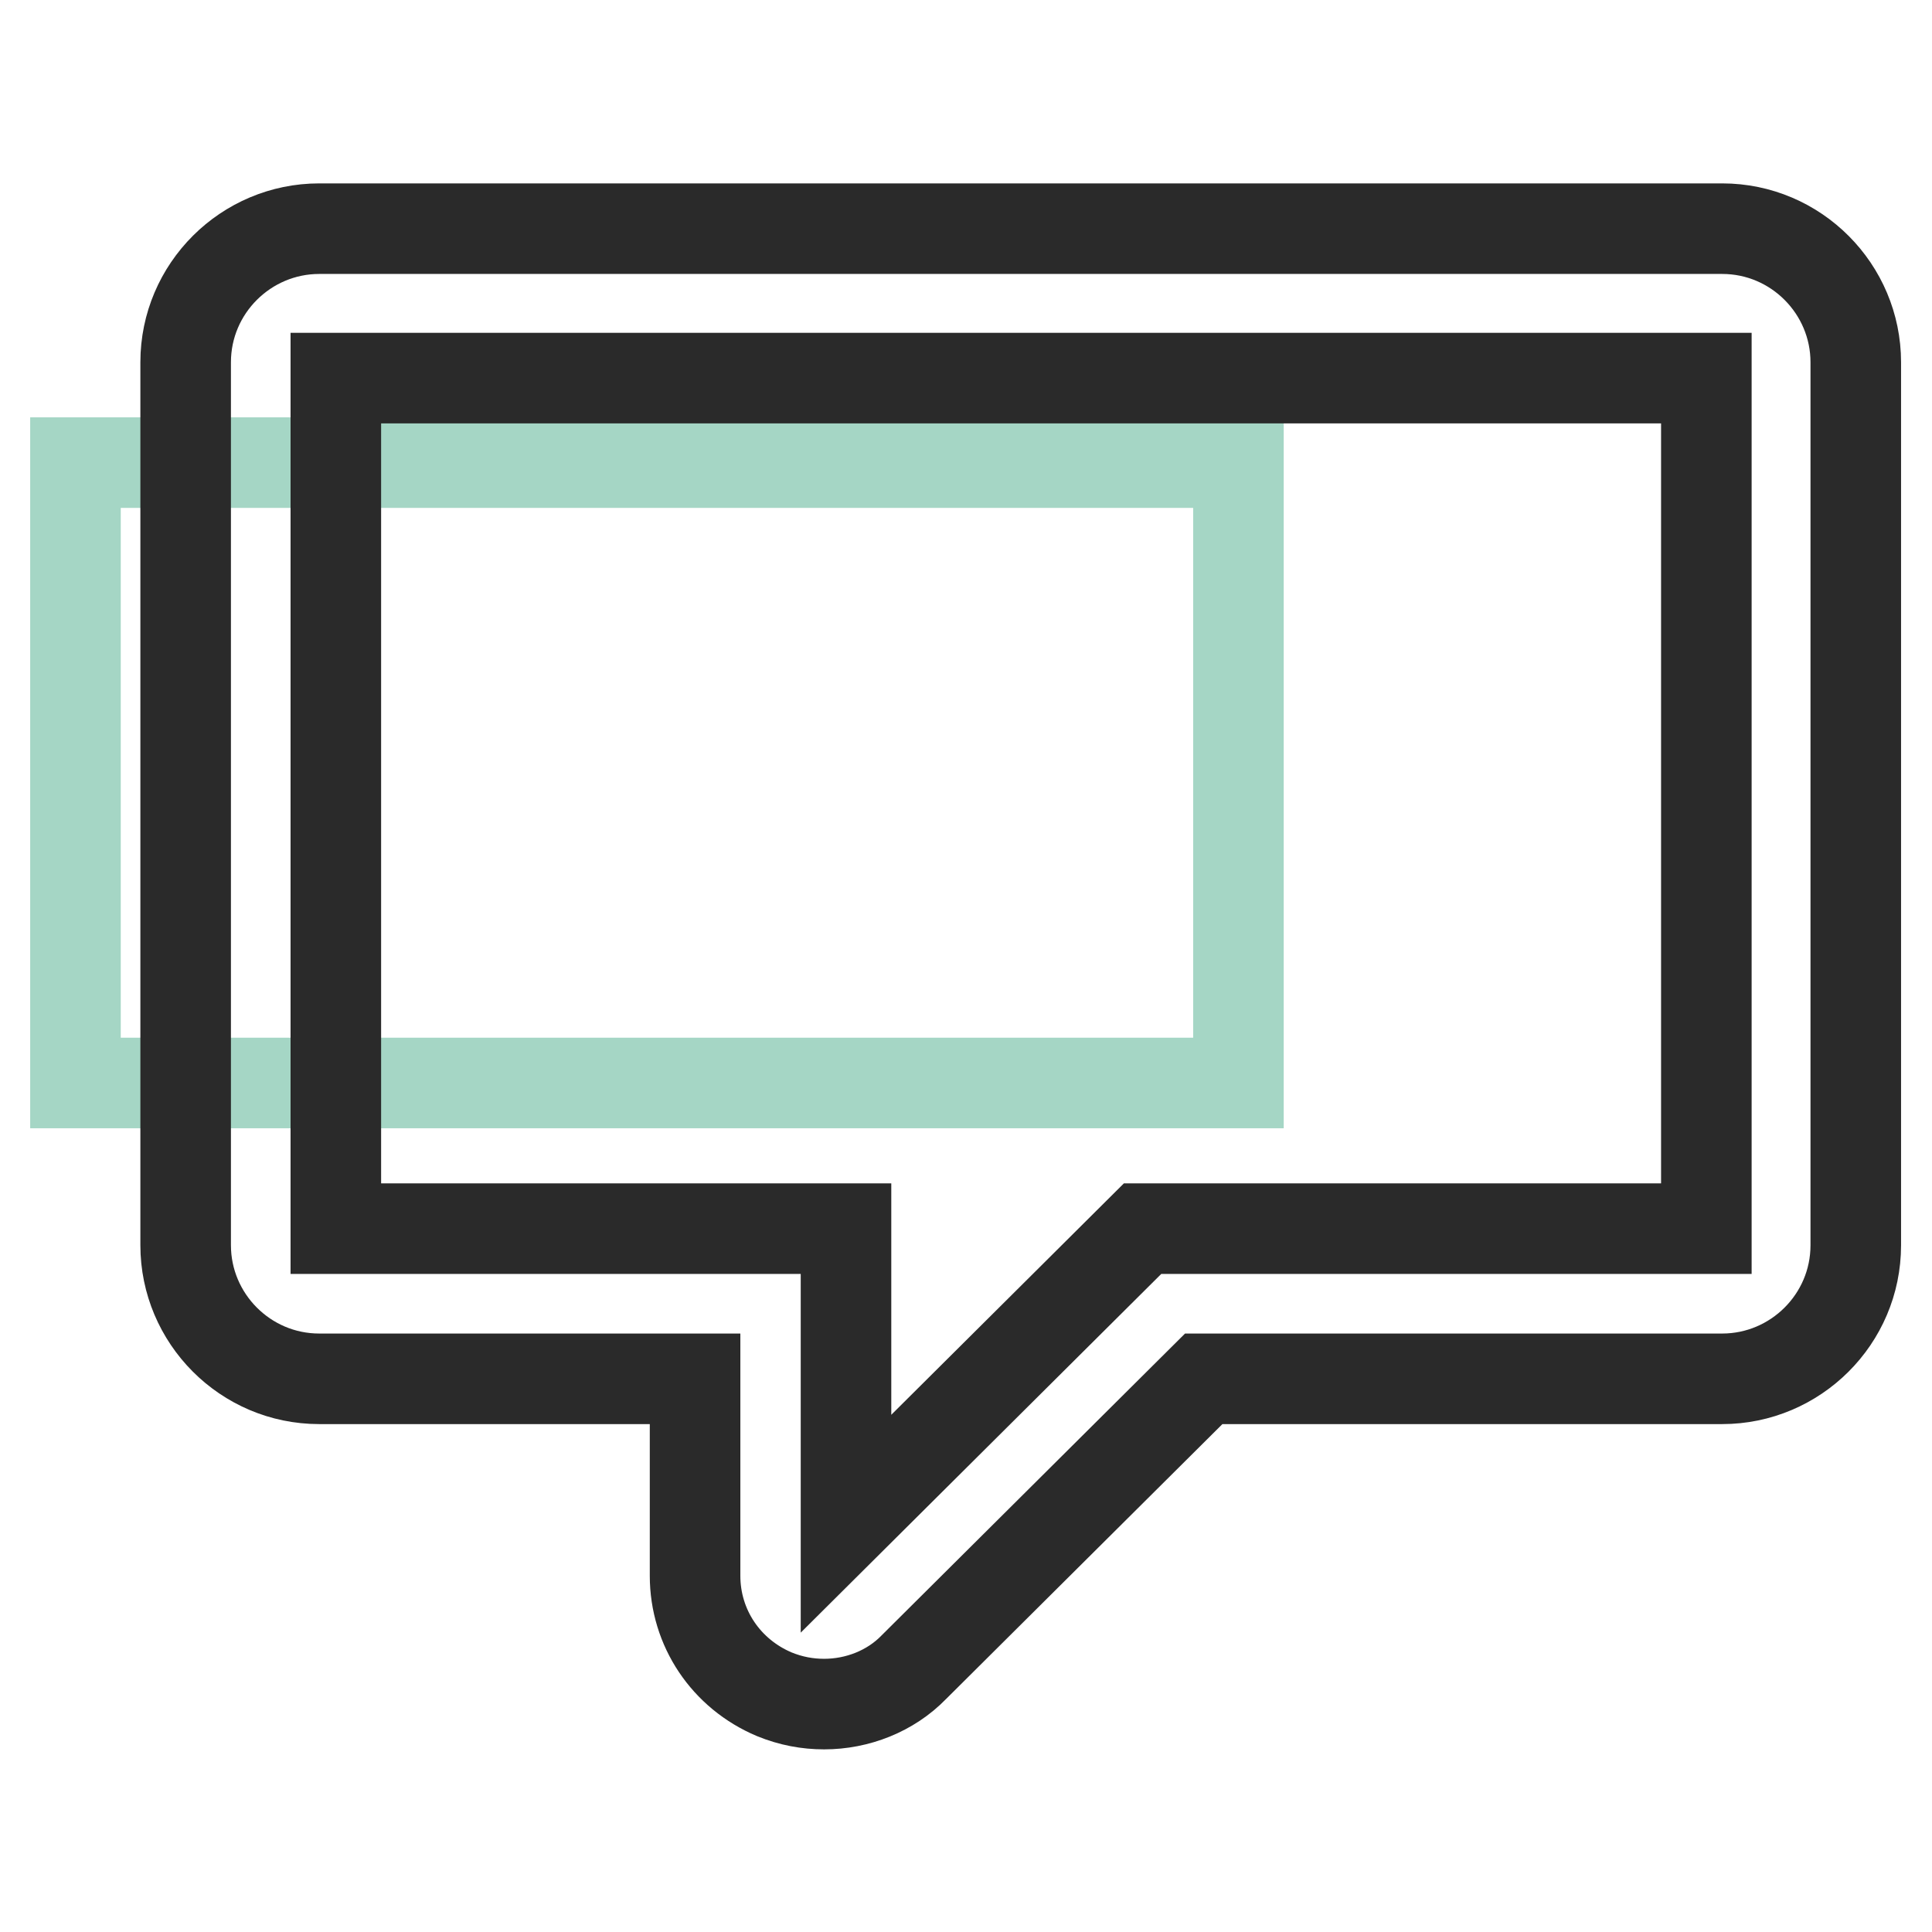
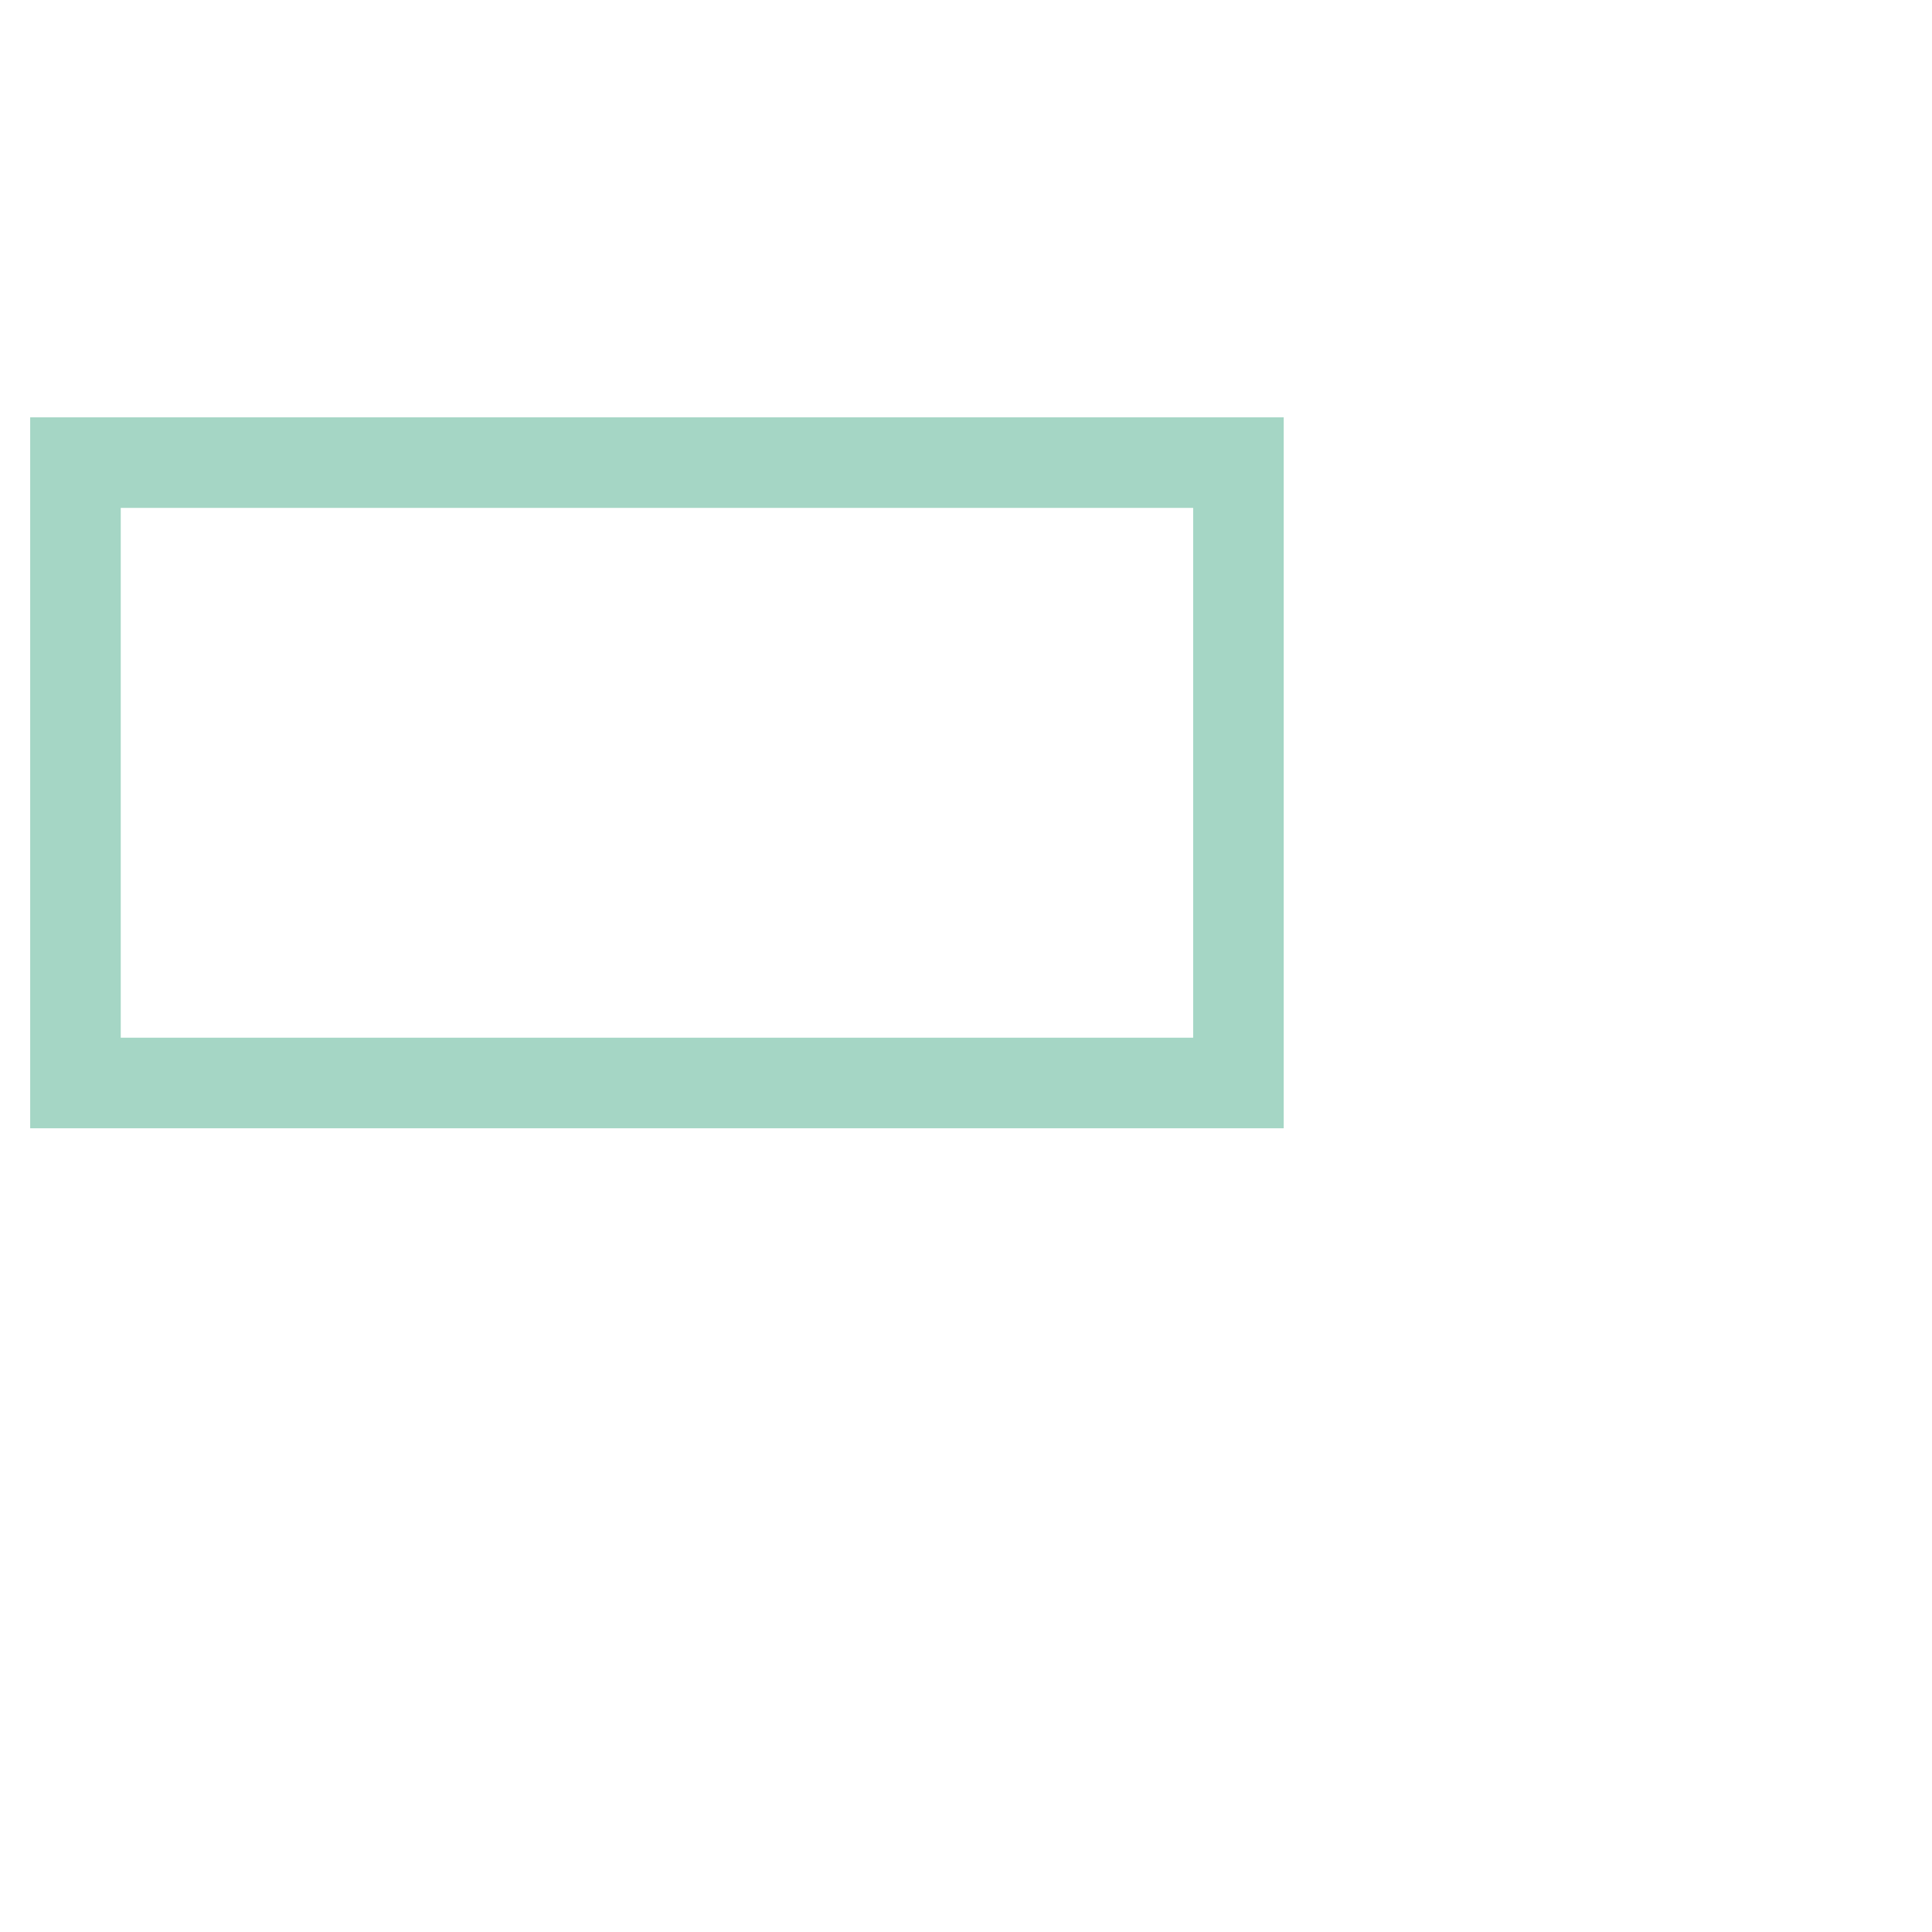
<svg xmlns="http://www.w3.org/2000/svg" version="1.1" x="0px" y="0px" viewBox="0 0 256 256" enable-background="new 0 0 256 256" xml:space="preserve">
  <g>
    <path stroke-width="12" fill-opacity="0" stroke="#a5d6c5" d="M10,61.3h154.1v82.2H10V61.3z" />
-     <path stroke-width="12" fill-opacity="0" stroke="#2a2a2a" d="M109.2,225.8c-2.2,0-4.4-0.4-6.6-1.3c-6.4-2.7-10.5-8.8-10.5-15.7v-26.1H42.3c-9.8,0-17.7-8-17.7-17.7v-117 c0-9.8,8-17.7,17.7-17.7h185.9c9.8,0,17.7,8,17.7,17.7v117c0,9.8-8,17.7-17.7,17.7h-68.7l-38.4,38.2 C118,224.1,113.6,225.8,109.2,225.8z M44.5,162.8h67.6v39.1l39.3-39.1h74.7V50.1H44.5V162.8z" />
  </g>
</svg>